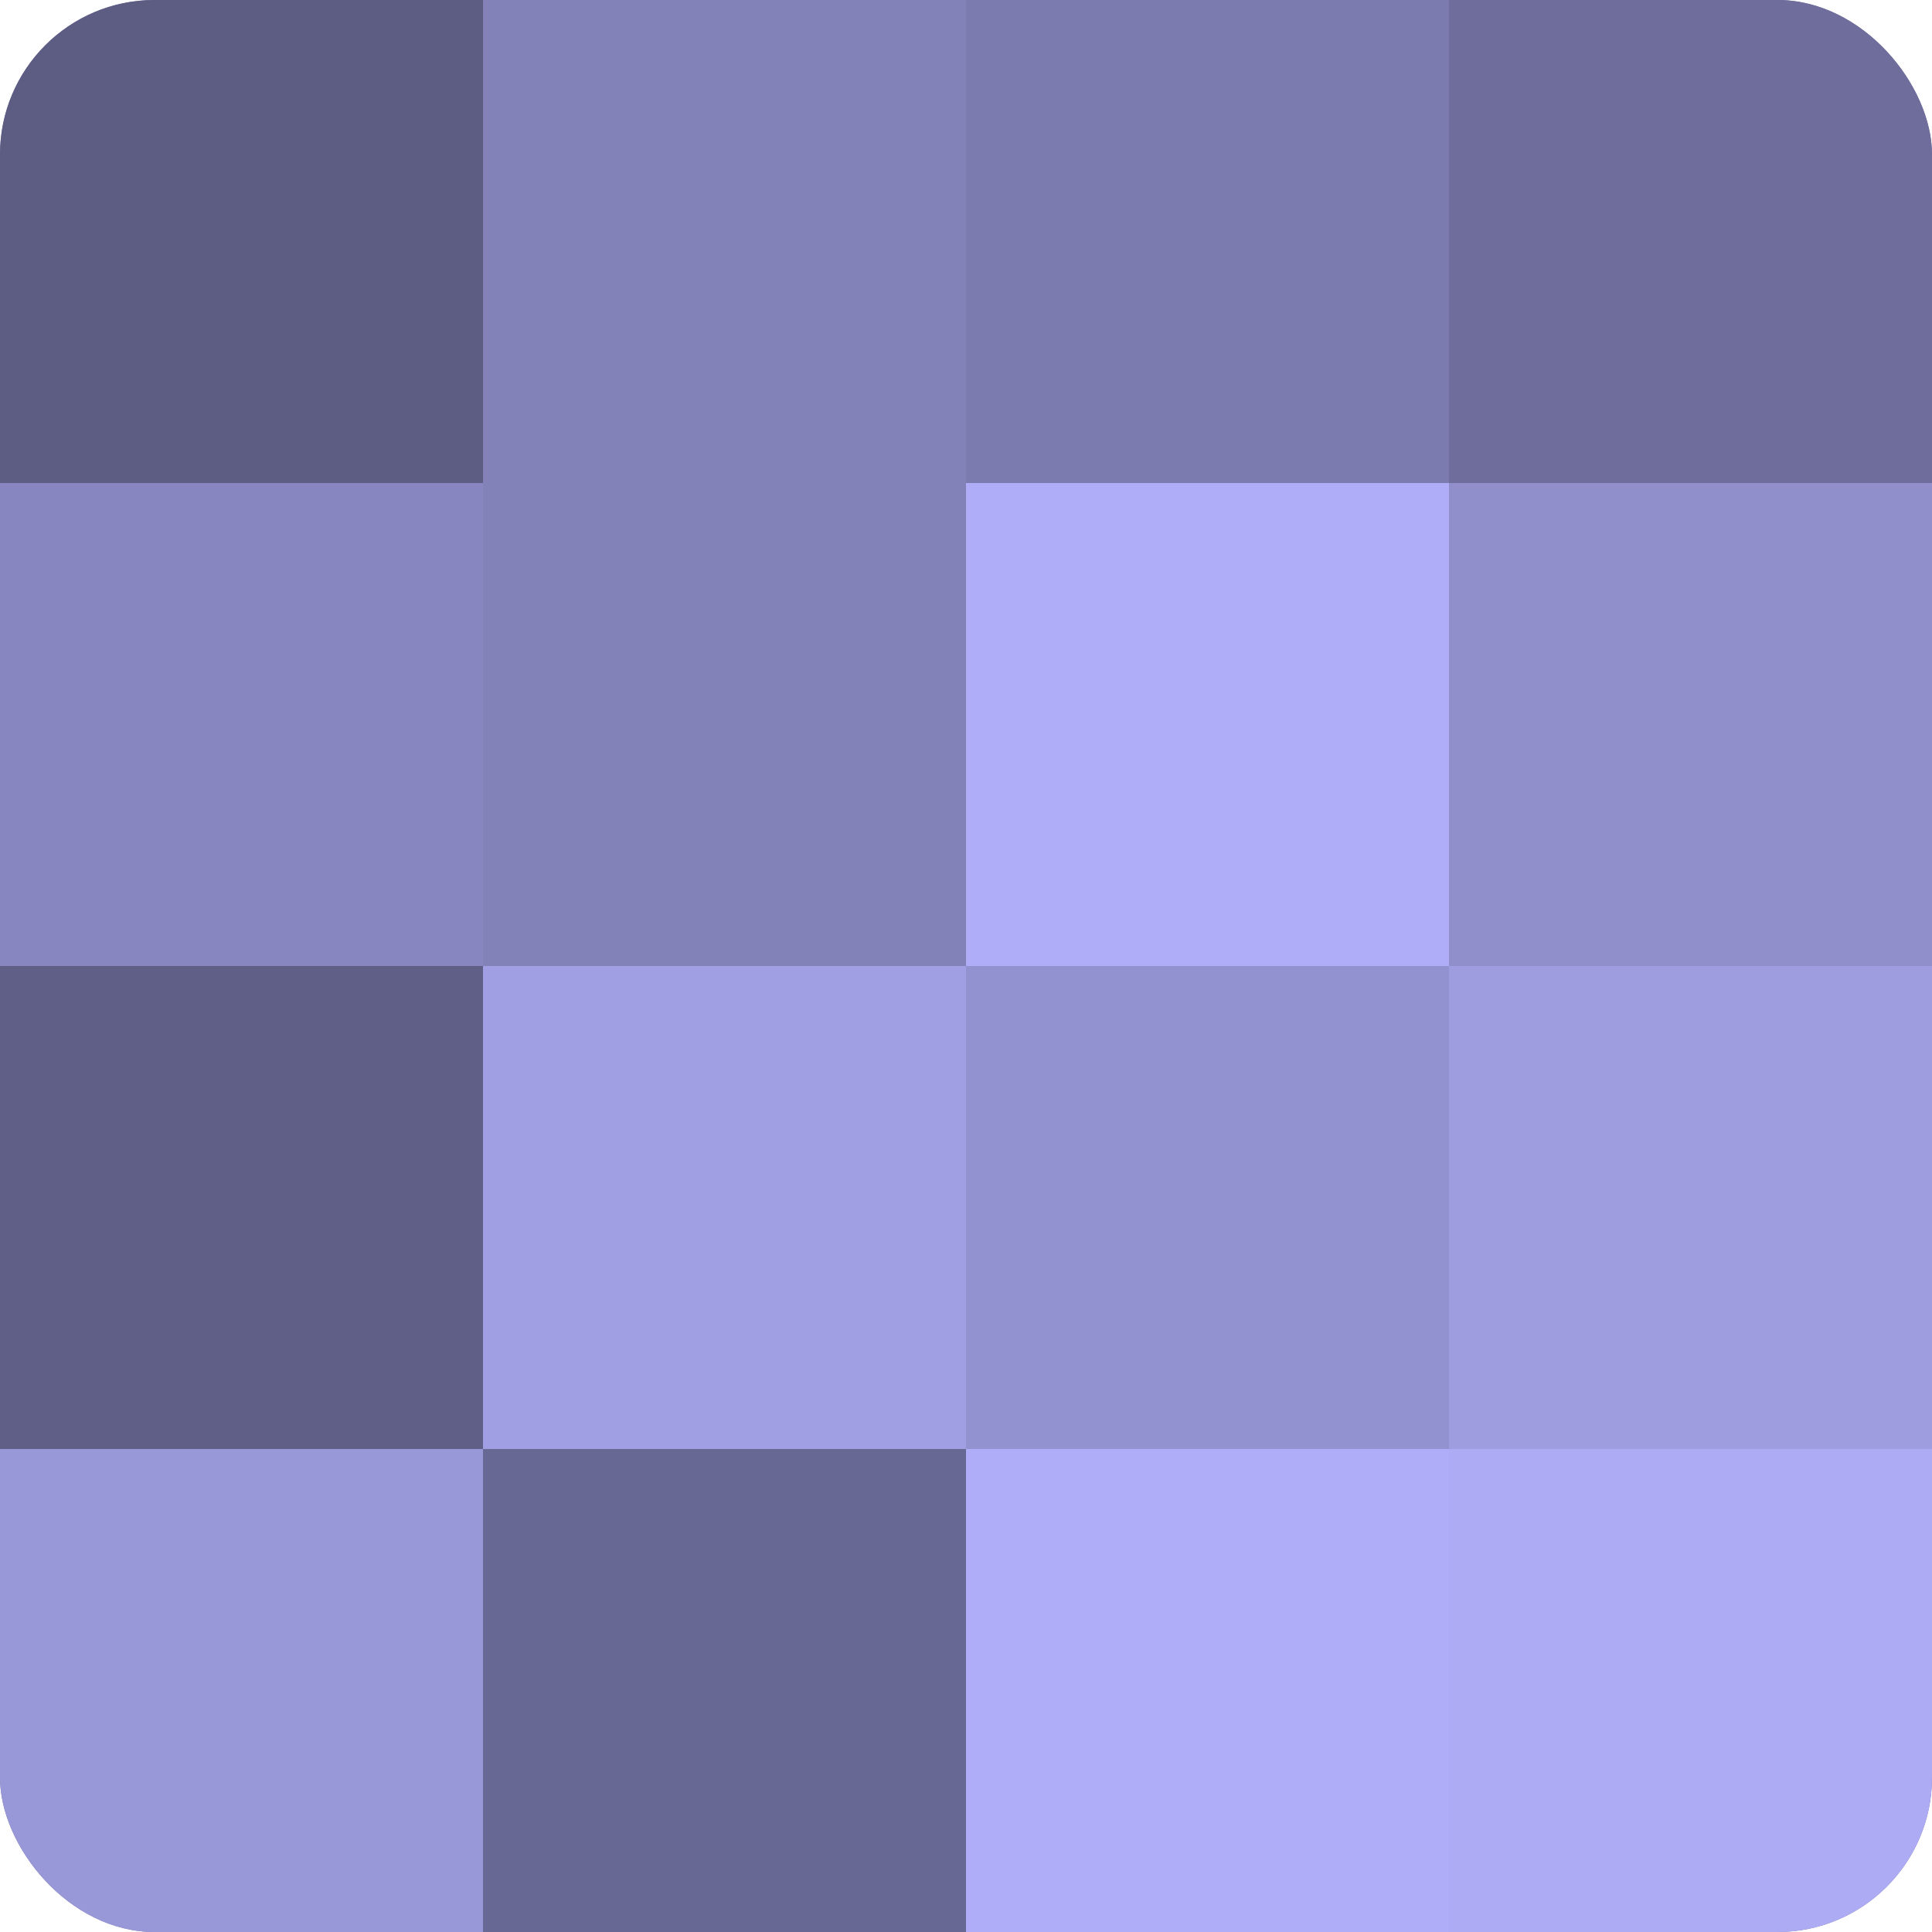
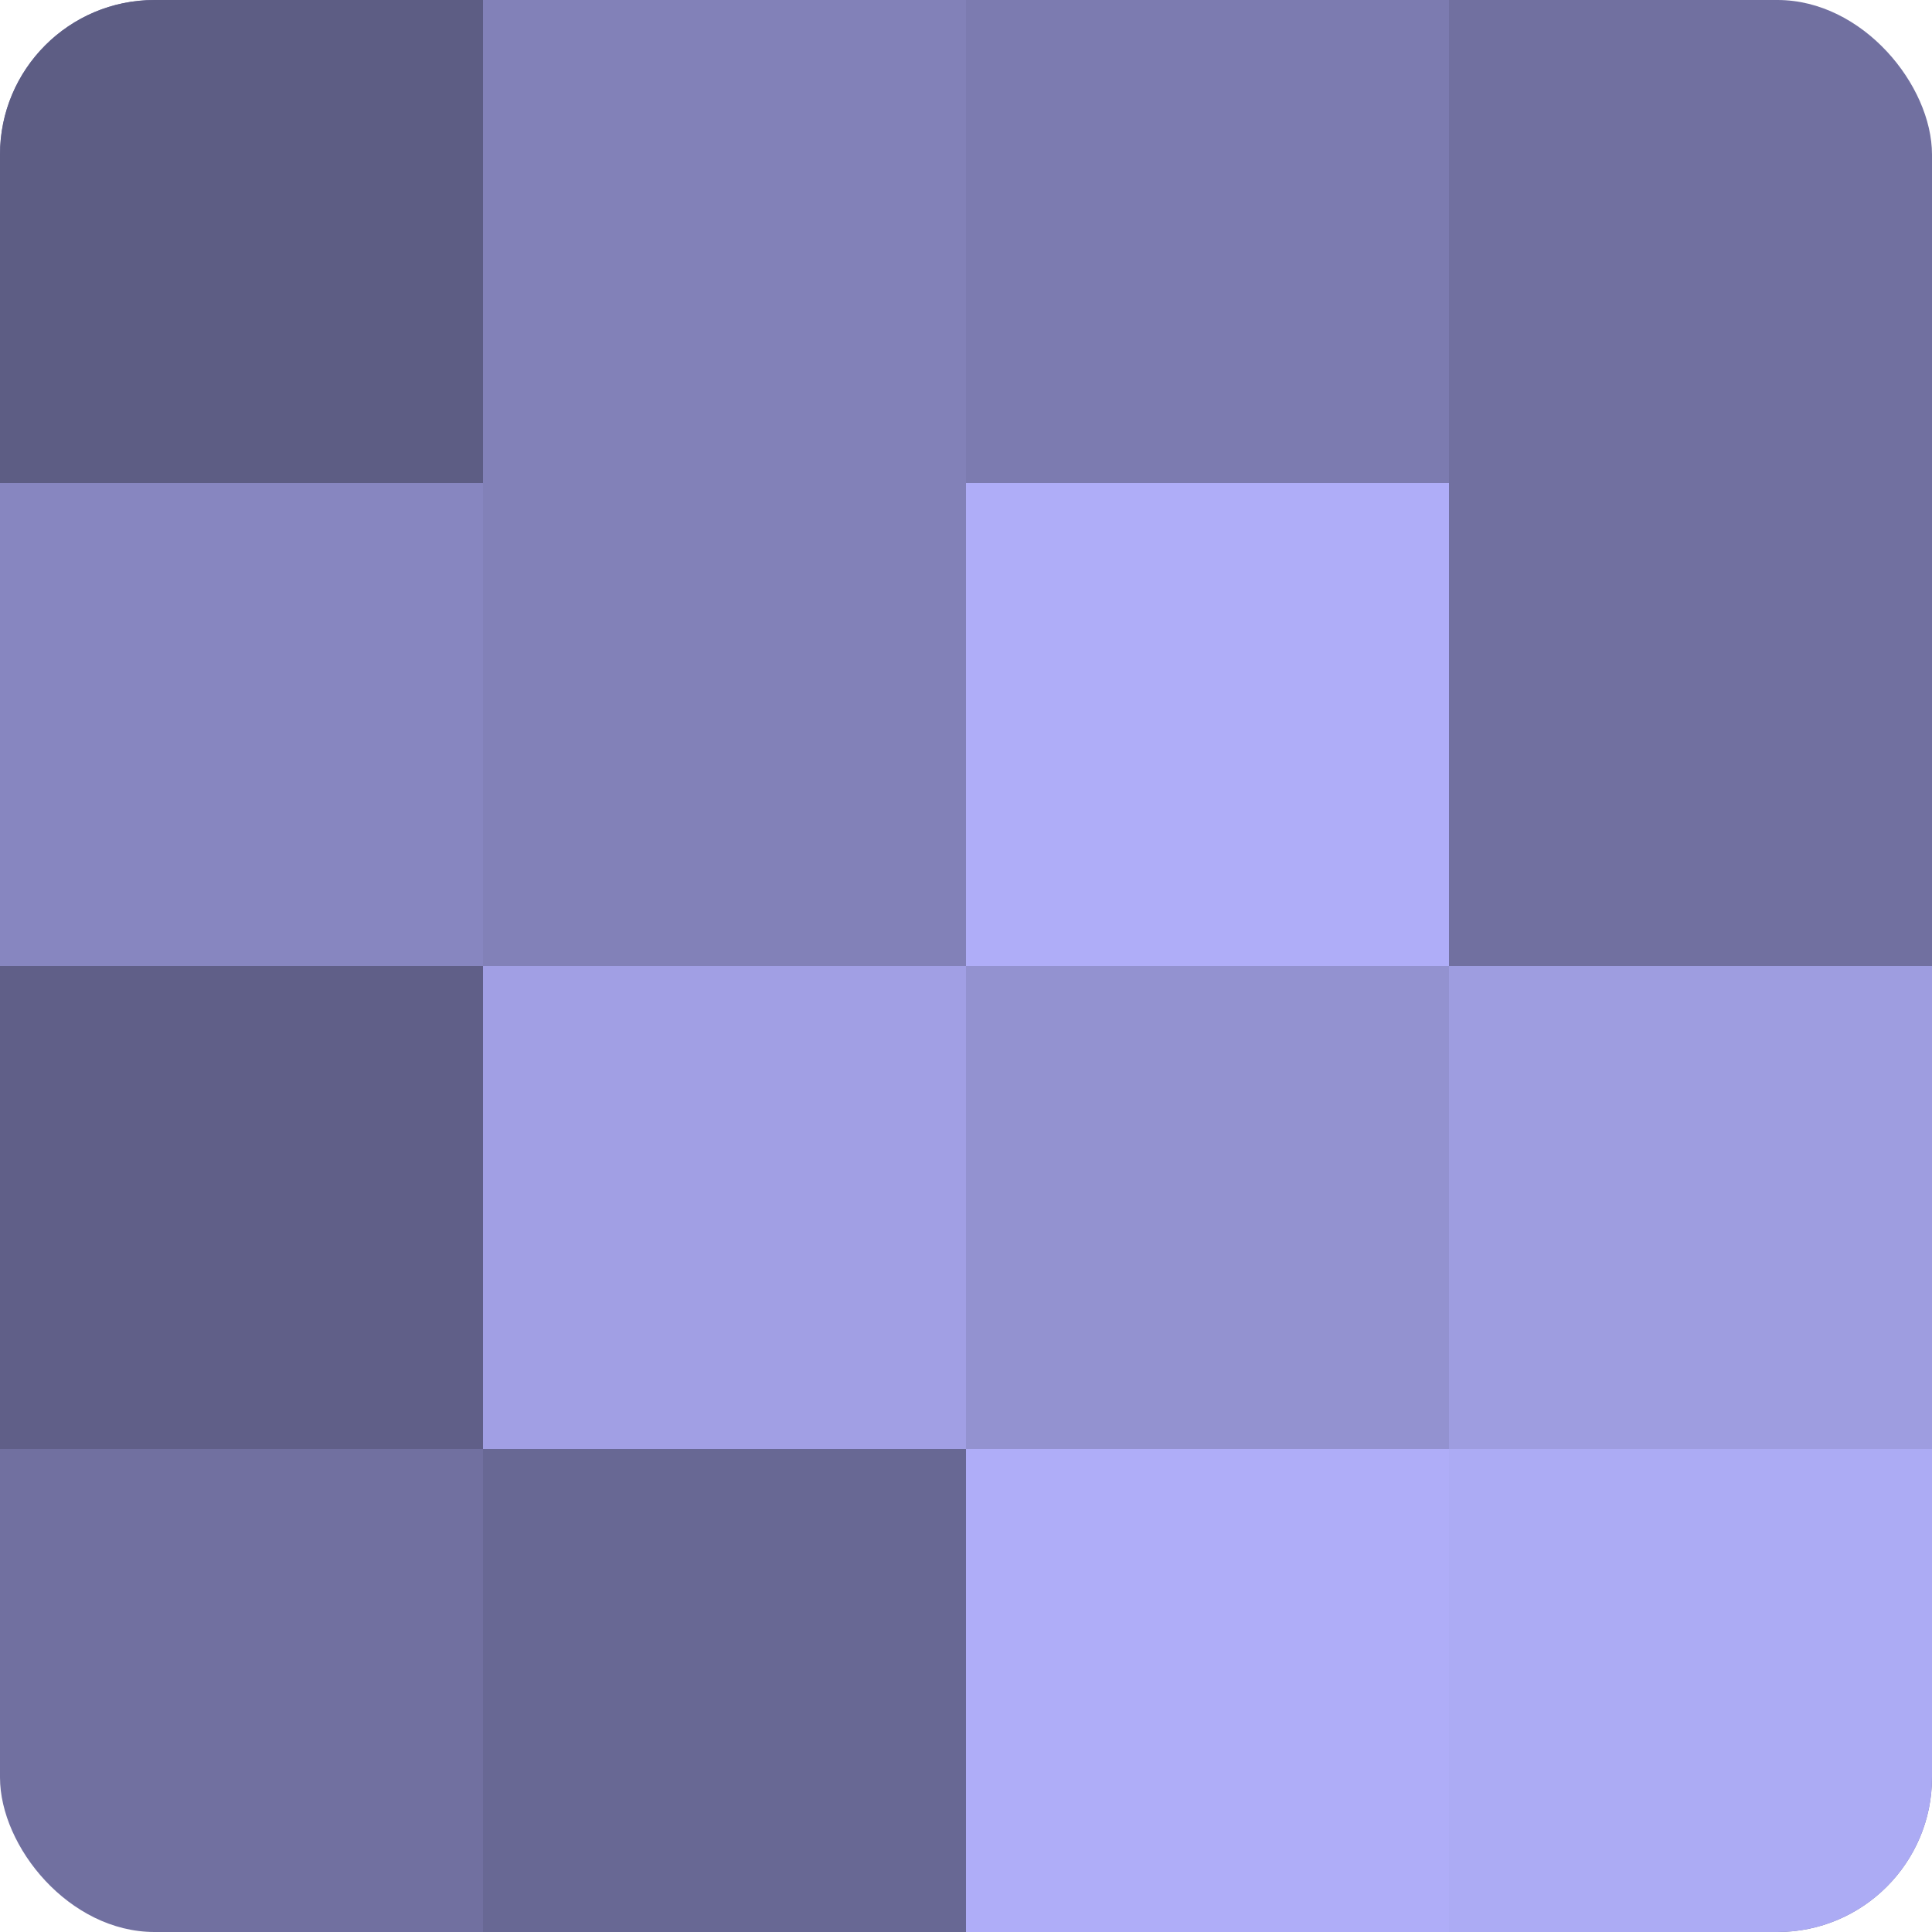
<svg xmlns="http://www.w3.org/2000/svg" width="60" height="60" viewBox="0 0 100 100" preserveAspectRatio="xMidYMid meet">
  <defs>
    <clipPath id="c" width="100" height="100">
      <rect width="100" height="100" rx="8" ry="8" />
    </clipPath>
  </defs>
  <g clip-path="url(#c)">
    <rect width="100" height="100" fill="#7170a0" />
    <rect width="25" height="25" fill="#5d5d84" />
    <rect y="25" width="25" height="25" fill="#8786c0" />
    <rect y="50" width="25" height="25" fill="#605f88" />
-     <rect y="75" width="25" height="25" fill="#9897d8" />
    <rect x="25" width="25" height="25" fill="#8281b8" />
    <rect x="25" y="25" width="25" height="25" fill="#8281b8" />
    <rect x="25" y="50" width="25" height="25" fill="#a19fe4" />
    <rect x="25" y="75" width="25" height="25" fill="#686894" />
    <rect x="50" width="25" height="25" fill="#7c7bb0" />
    <rect x="50" y="25" width="25" height="25" fill="#afadf8" />
    <rect x="50" y="50" width="25" height="25" fill="#9392d0" />
    <rect x="50" y="75" width="25" height="25" fill="#afadf8" />
-     <rect x="75" width="25" height="25" fill="#6e6d9c" />
-     <rect x="75" y="25" width="25" height="25" fill="#908fcc" />
    <rect x="75" y="50" width="25" height="25" fill="#9e9de0" />
    <rect x="75" y="75" width="25" height="25" fill="#acabf4" />
  </g>
</svg>